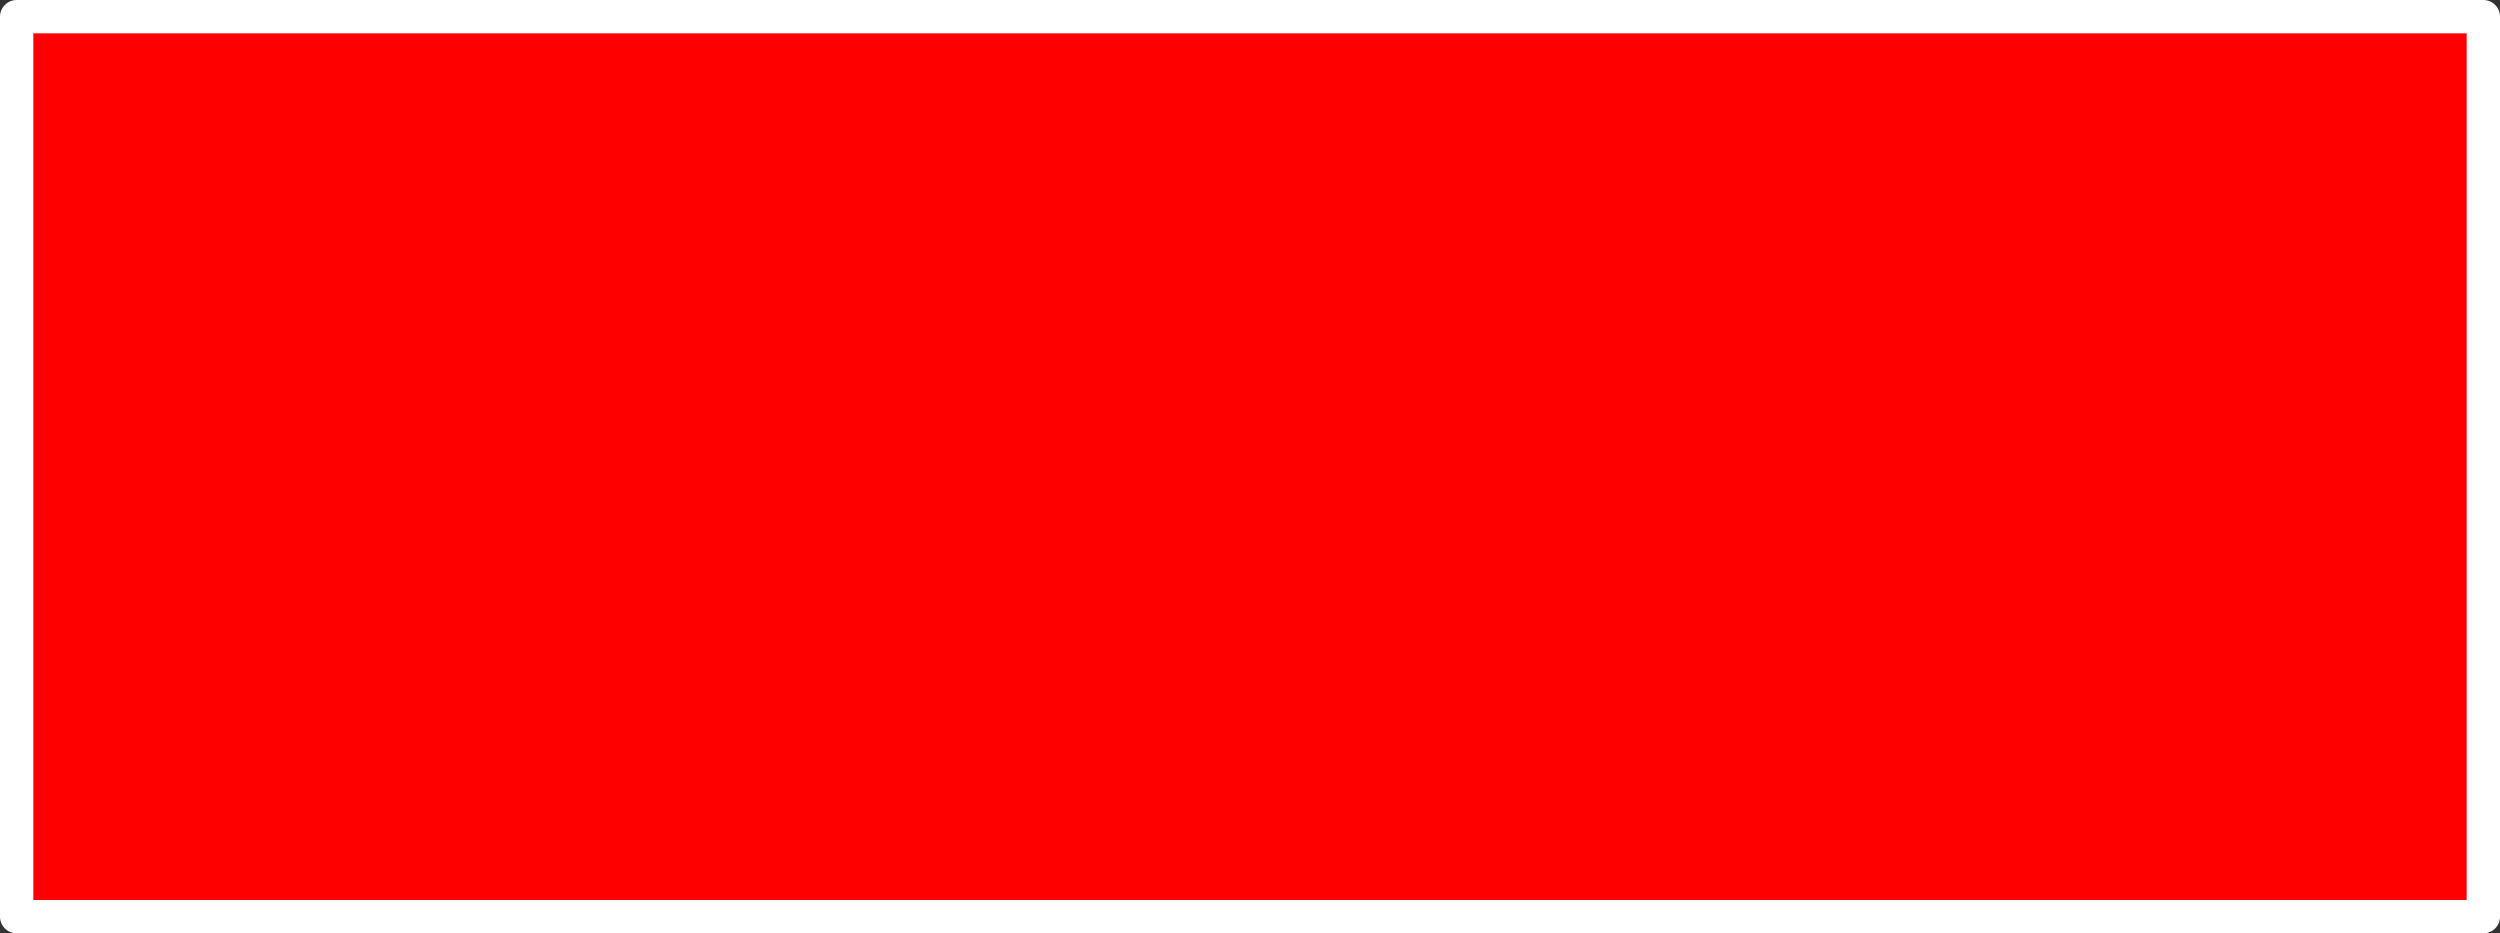
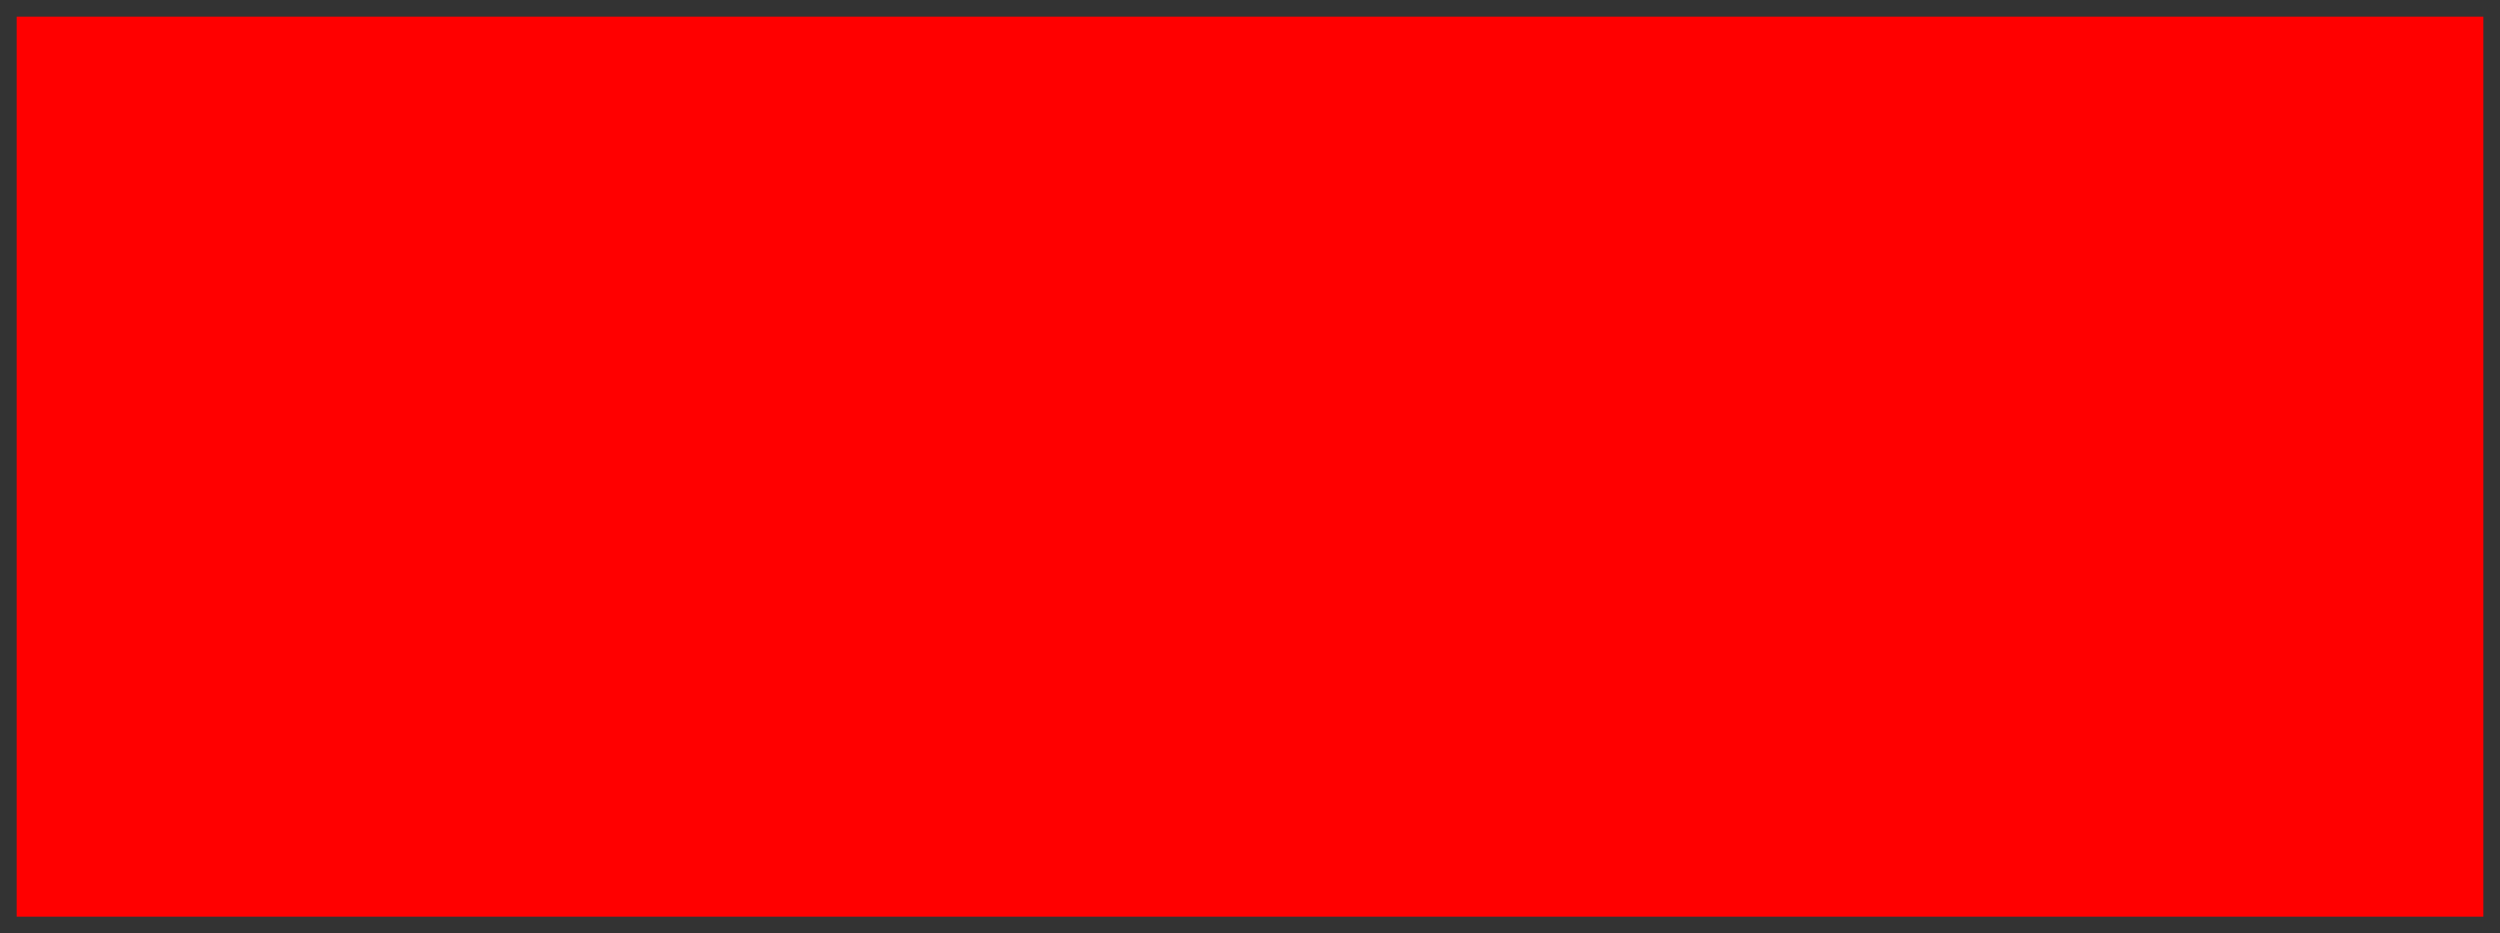
<svg xmlns="http://www.w3.org/2000/svg" height="28.0px" width="75.0px">
  <rect width="100%" height="100%" fill="#333333" stroke="none" />
  <g transform="matrix(1.0, 0.0, 0.0, 1.0, 37.5, 14.0)">
    <path d="M37.0 13.5 L-37.0 13.5 -37.0 -13.5 37.0 -13.5 37.0 13.5" fill="#ff0000" fill-rule="evenodd" stroke="none" />
-     <path d="M37.0 13.5 L-37.0 13.5 -37.0 -13.5 37.0 -13.5 37.0 13.5 Z" fill="none" stroke="#ffffff" stroke-linecap="round" stroke-linejoin="round" stroke-width="1.0" />
  </g>
</svg>